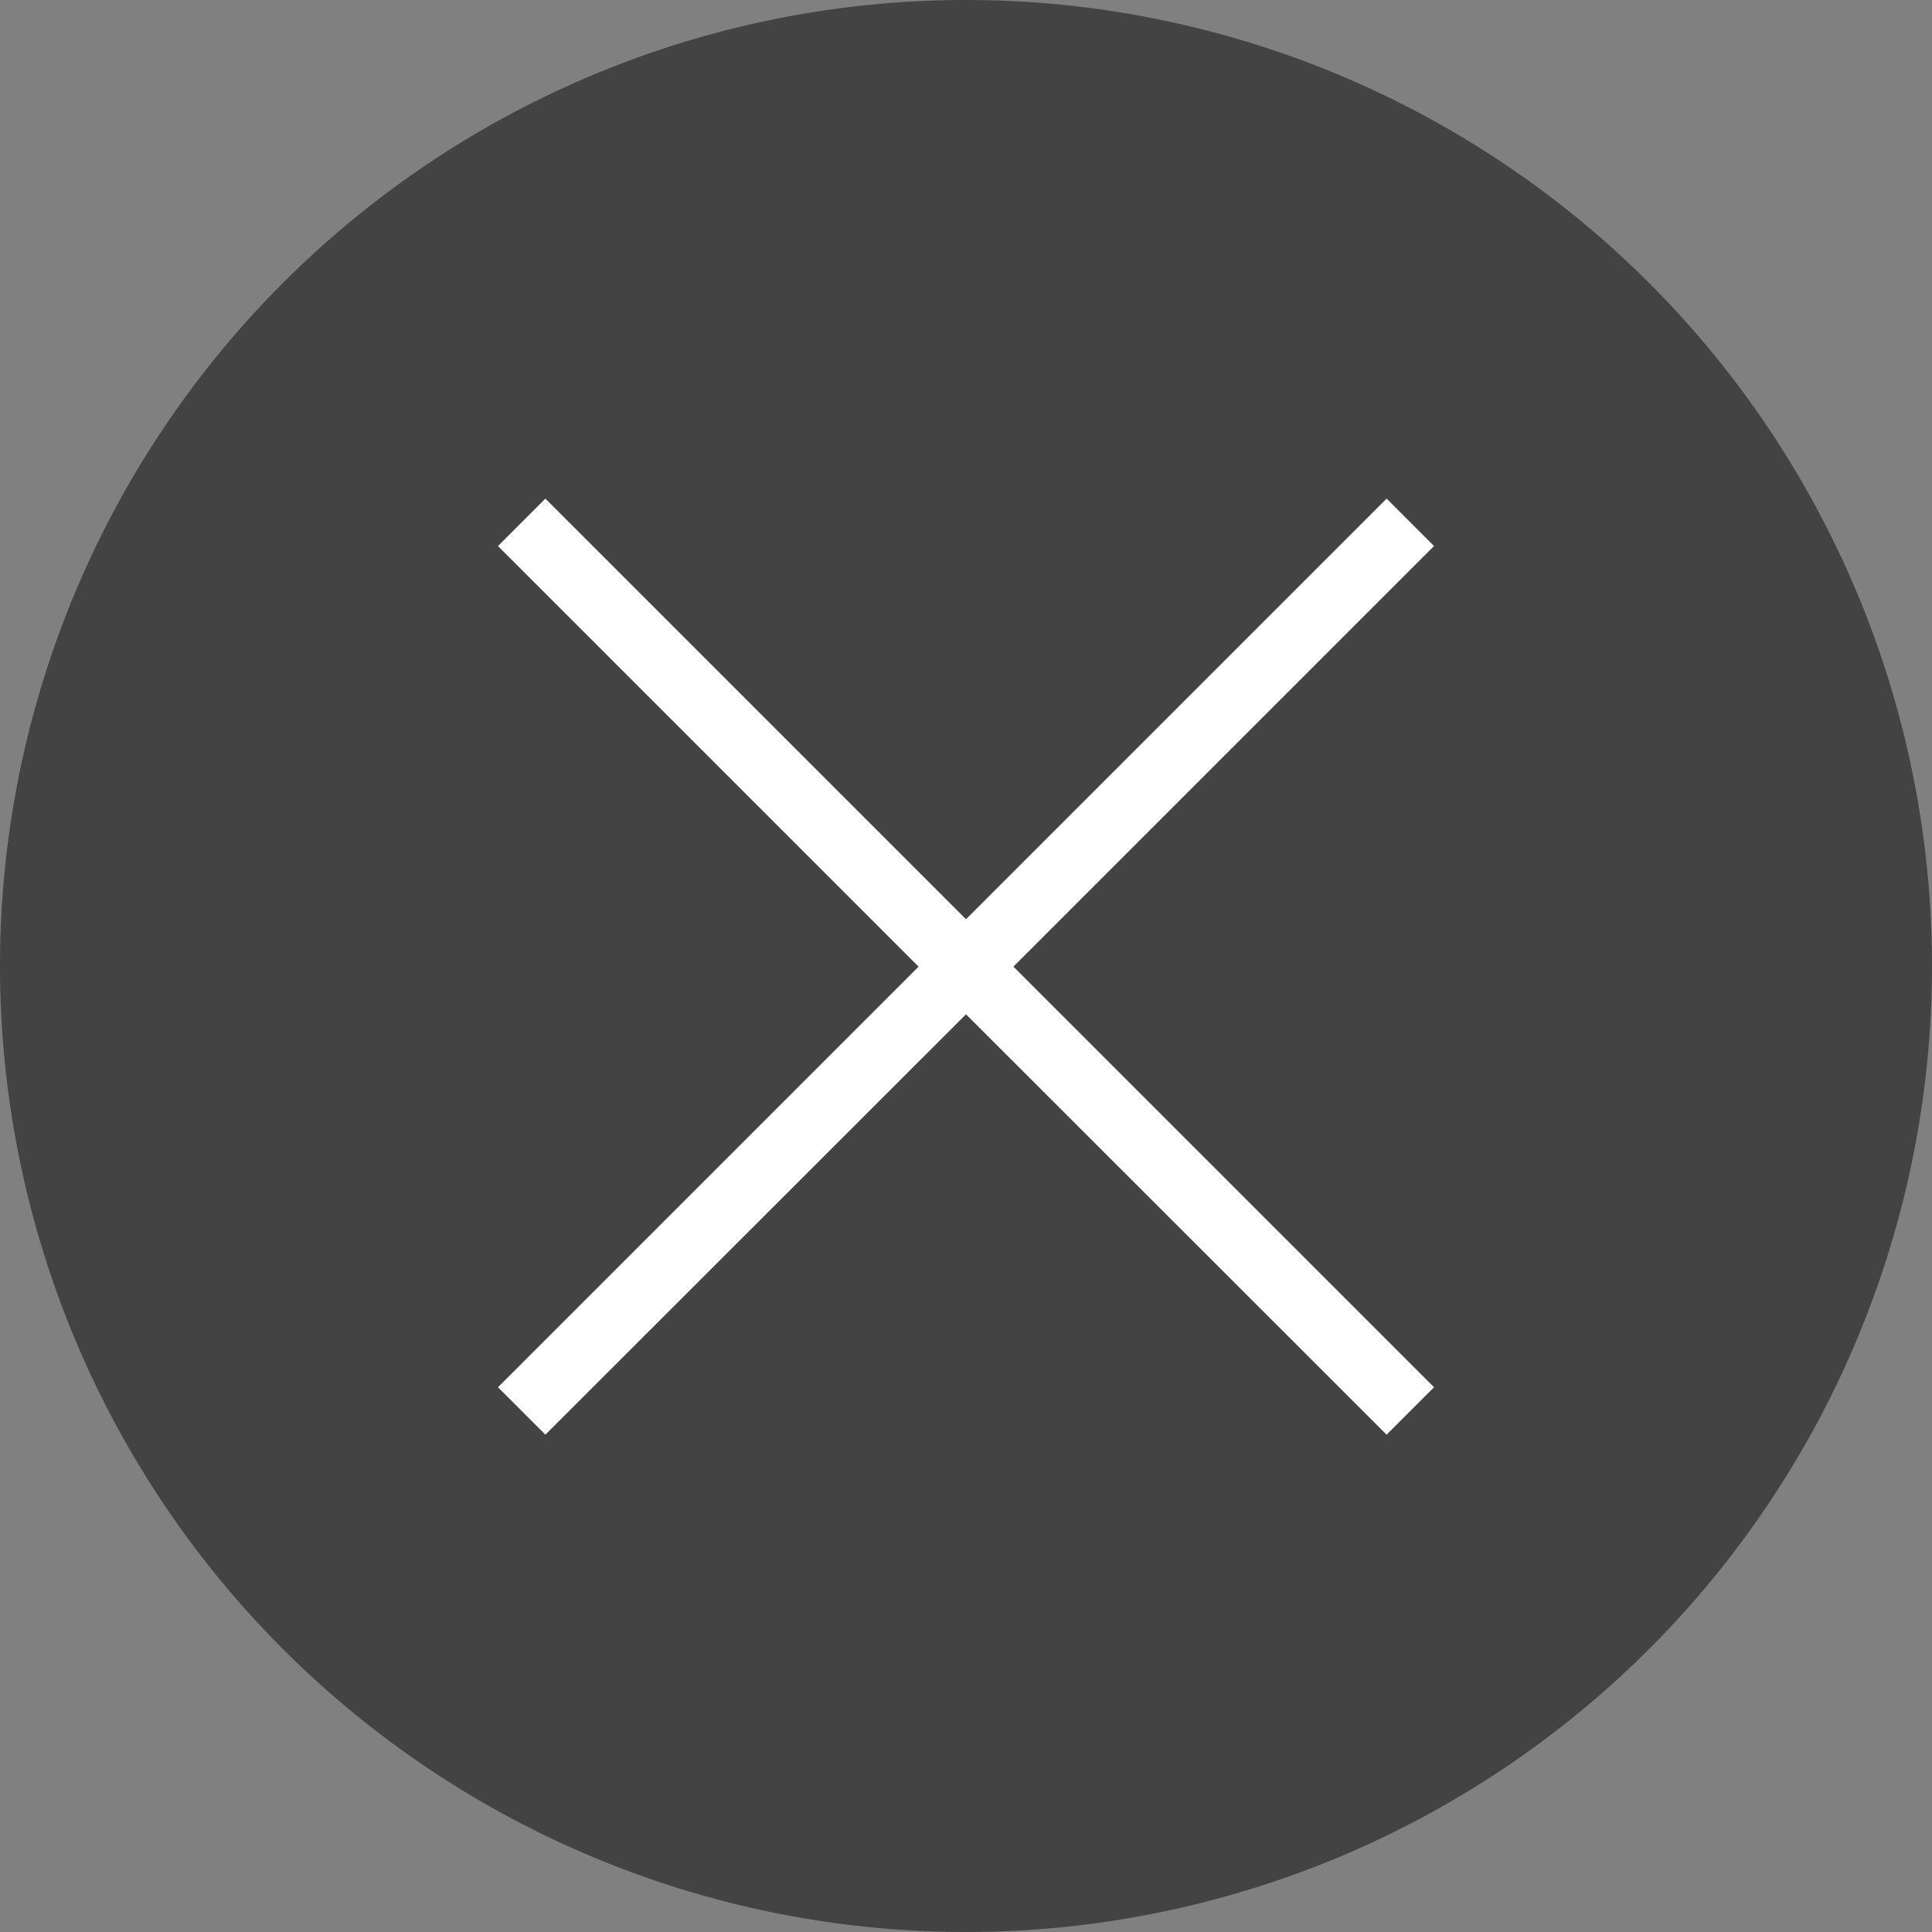
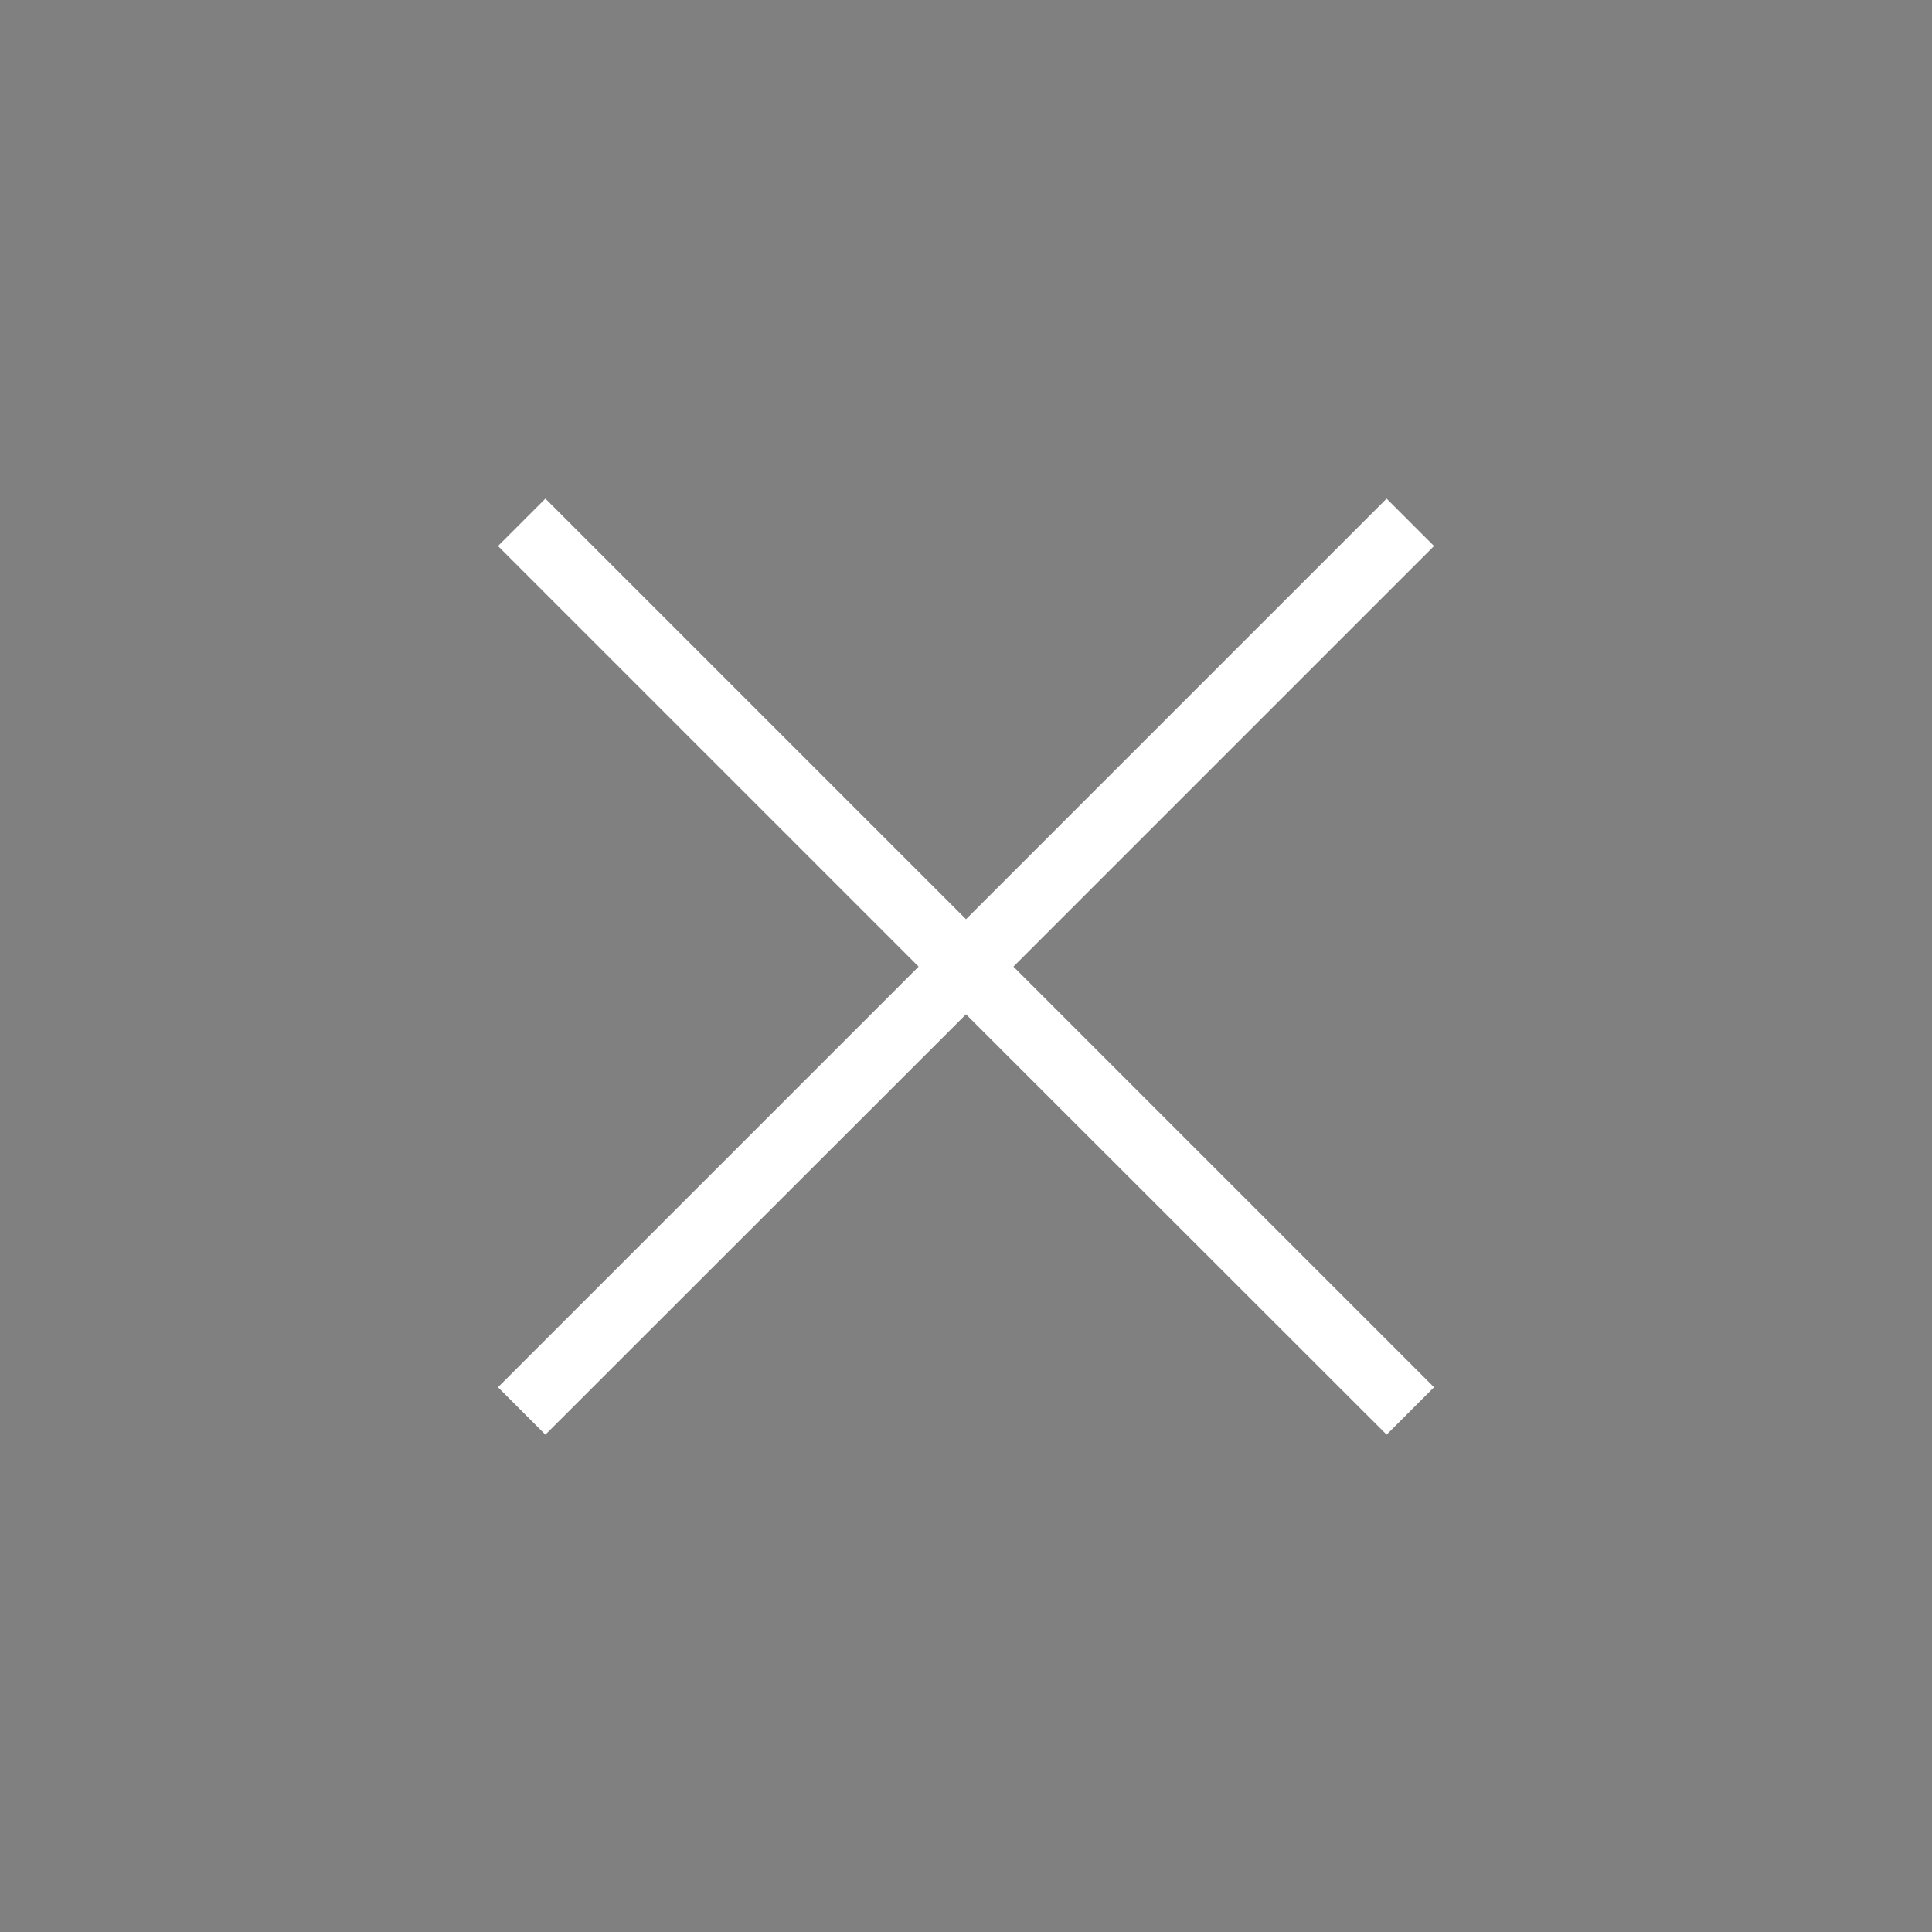
<svg xmlns="http://www.w3.org/2000/svg" width="24" height="24" viewBox="0 0 24 24">
  <rect x="0" y="0" width="24" height="24" fill="#808080" stroke="none" />
  <g id="グループ_27357" data-name="グループ 27357" transform="translate(-1262.986 -632)">
-     <path id="パス_118252" data-name="パス 118252" d="M12,0A12,12,0,1,1,0,12,12,12,0,0,1,12,0Z" transform="translate(1262.986 632)" fill="#434343" />
    <path id="パス_118246" data-name="パス 118246" d="M0-6.4,5.225-1.178l.589-.589L.589-6.992l5.225-5.225-.589-.589L0-7.581l-5.225-5.225-.589.589L-.589-6.992-5.814-1.767l.589.589Z" transform="translate(1274.986 651)" fill="#fff" />
  </g>
</svg>